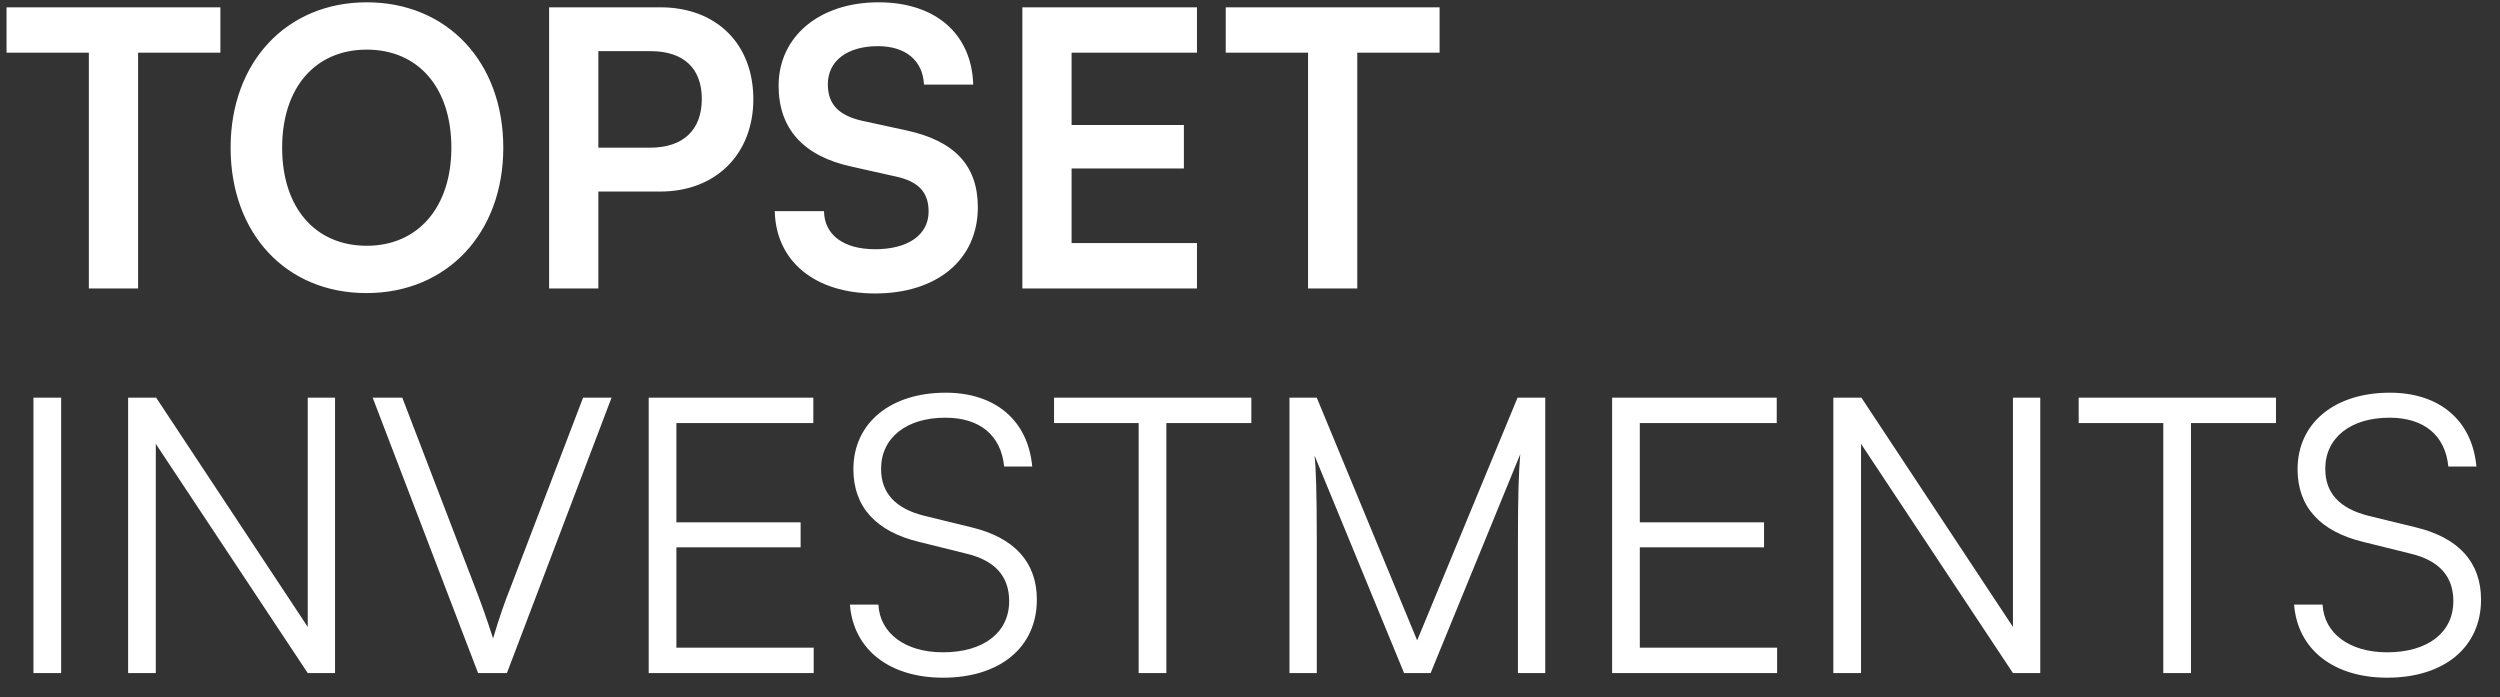
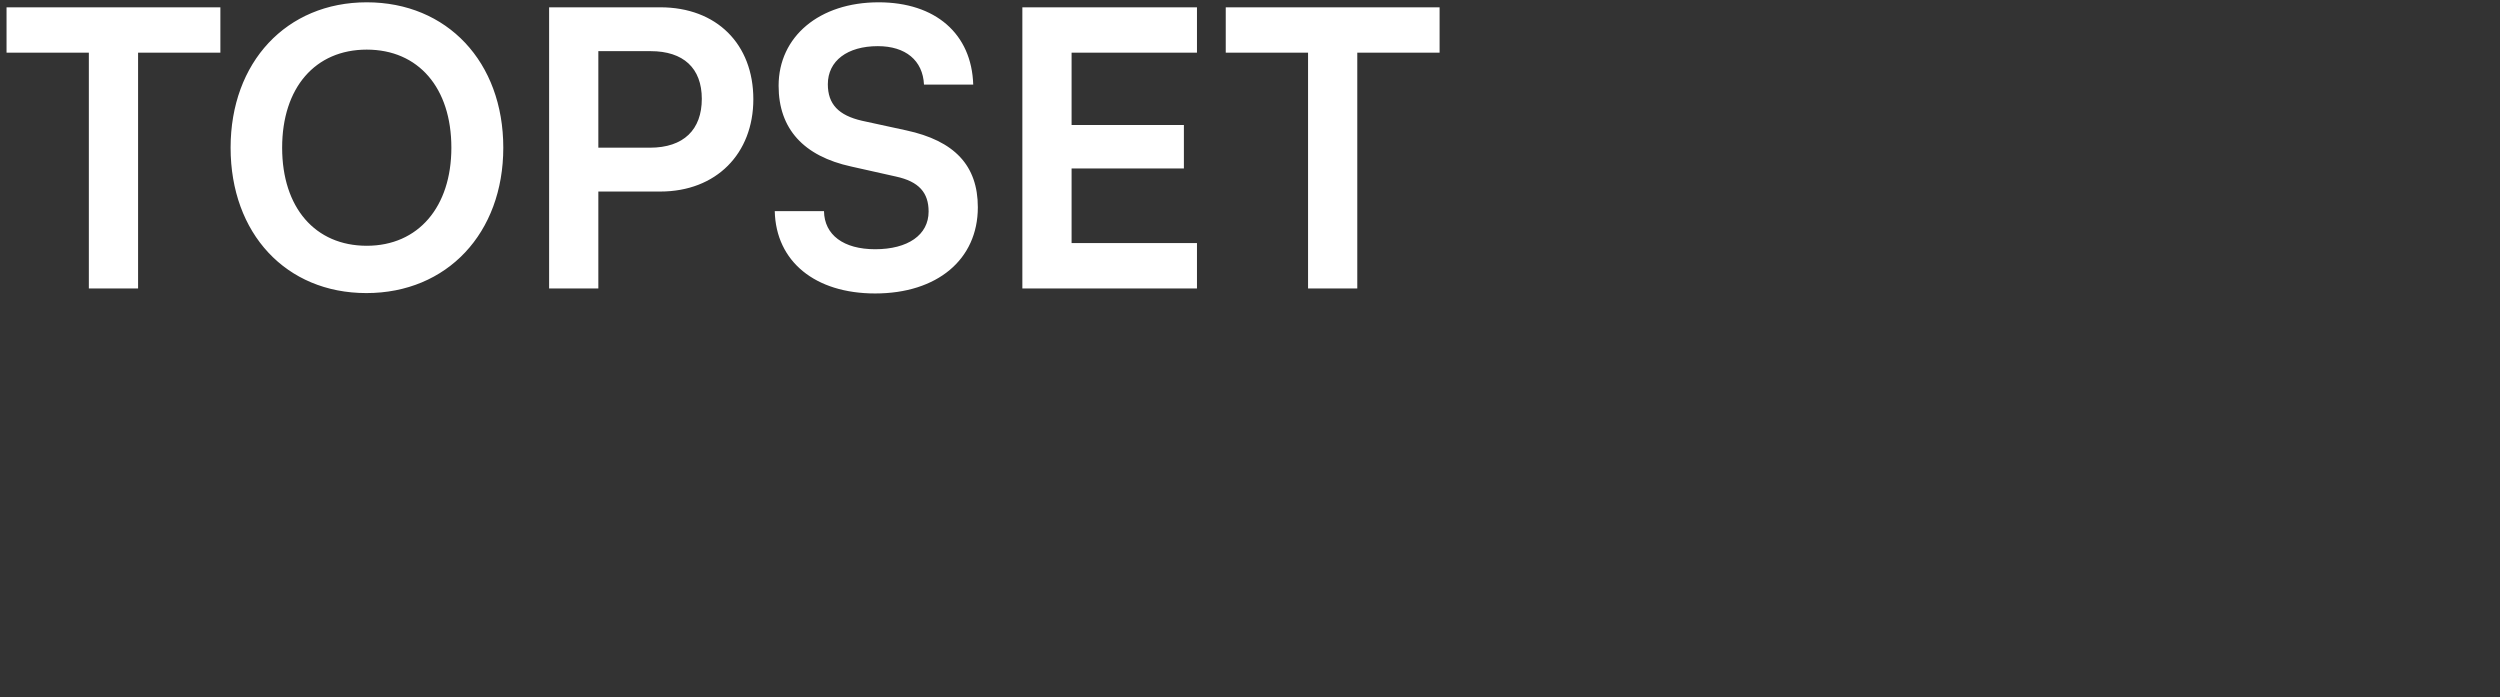
<svg xmlns="http://www.w3.org/2000/svg" width="104" height="29" viewBox="0 0 104 29" fill="none">
  <rect x="0" y="0" width="104" height="29" fill="#333333" stroke="none" />
-   <path d="M0.272 2.192V0.304H9.168V2.192H5.744V12H3.696V2.192H0.272ZM20.937 6.144C20.937 9.696 18.601 12.192 15.241 12.192C11.897 12.192 9.593 9.712 9.593 6.144C9.593 2.592 11.913 0.096 15.257 0.096C18.601 0.096 20.937 2.576 20.937 6.144ZM18.777 6.144C18.777 3.648 17.401 2.064 15.257 2.064C13.113 2.064 11.737 3.648 11.737 6.144C11.737 8.64 13.113 10.224 15.257 10.224C17.401 10.224 18.777 8.608 18.777 6.144ZM27.467 7.968H24.891V12H22.843V0.304H27.467C29.819 0.304 31.339 1.84 31.339 4.128C31.339 6.384 29.803 7.968 27.467 7.968ZM27.067 2.128H24.891V6.144H27.035C28.443 6.144 29.195 5.392 29.195 4.112C29.195 2.832 28.427 2.128 27.067 2.128ZM32.39 3.568C32.39 1.52 34.086 0.096 36.55 0.096C38.918 0.096 40.422 1.408 40.486 3.52H38.438C38.39 2.512 37.67 1.92 36.518 1.92C35.254 1.92 34.438 2.528 34.438 3.504C34.438 4.336 34.886 4.8 35.862 5.024L37.702 5.424C39.702 5.856 40.678 6.88 40.678 8.624C40.678 10.8 38.982 12.208 36.406 12.208C33.91 12.208 32.278 10.88 32.23 8.784H34.278C34.294 9.776 35.094 10.368 36.406 10.368C37.766 10.368 38.63 9.776 38.63 8.8C38.63 8.016 38.23 7.552 37.27 7.344L35.414 6.928C33.43 6.496 32.39 5.36 32.39 3.568ZM49.794 12H42.53V0.304H49.794V2.192H44.578V5.2H49.25V7.008H44.578V10.112H49.794V12ZM50.991 2.192V0.304H59.887V2.192H56.463V12H54.415V2.192H50.991Z" fill="white" />
-   <path d="M2.544 16.544V28H1.392V16.544H2.544ZM6.481 28H5.33V16.544H6.497L12.802 26.08V16.544H13.938V28H12.802L6.481 18.464V28ZM19.888 28L15.504 16.544H16.736L19.792 24.512C20.032 25.136 20.256 25.76 20.512 26.56C20.752 25.728 21.04 24.928 21.216 24.496L24.256 16.544H25.44L21.088 28H19.888ZM33.85 28H26.986V16.544H33.834V17.6H28.138V21.728H33.306V22.768H28.138V26.944H33.85V28ZM35.501 19.52C35.501 17.6 37.037 16.336 39.341 16.336C41.405 16.336 42.765 17.488 42.941 19.408H41.773C41.645 18.112 40.765 17.376 39.325 17.376C37.709 17.376 36.653 18.208 36.653 19.504C36.653 20.512 37.245 21.152 38.445 21.456L40.413 21.936C42.205 22.368 43.133 23.392 43.133 24.944C43.133 26.928 41.597 28.192 39.229 28.192C37.005 28.192 35.501 27.024 35.357 25.152H36.541C36.605 26.352 37.661 27.136 39.229 27.136C40.909 27.136 41.981 26.32 41.981 25.008C41.981 23.984 41.405 23.312 40.173 23.024L38.237 22.544C36.445 22.112 35.501 21.088 35.501 19.52ZM43.848 17.6V16.544H52.056V17.6H48.52V28H47.368V17.6H43.848ZM54.778 28H53.642V16.544H54.778L58.954 26.64L63.13 16.544H64.282V28H63.146V22.56C63.146 20.56 63.178 19.68 63.242 18.896L59.514 28H58.41L54.682 18.944C54.746 19.376 54.778 20.64 54.778 22.384V28ZM73.928 28H67.064V16.544H73.912V17.6H68.216V21.728H73.384V22.768H68.216V26.944H73.928V28ZM77.419 28H76.267V16.544H77.435L83.739 26.08V16.544H84.875V28H83.739L77.419 18.464V28ZM86.473 17.6V16.544H94.681V17.6H91.145V28H89.993V17.6H86.473ZM95.579 19.52C95.579 17.6 97.115 16.336 99.419 16.336C101.483 16.336 102.843 17.488 103.019 19.408H101.851C101.723 18.112 100.843 17.376 99.403 17.376C97.787 17.376 96.731 18.208 96.731 19.504C96.731 20.512 97.323 21.152 98.523 21.456L100.491 21.936C102.283 22.368 103.211 23.392 103.211 24.944C103.211 26.928 101.675 28.192 99.307 28.192C97.083 28.192 95.579 27.024 95.435 25.152H96.619C96.683 26.352 97.739 27.136 99.307 27.136C100.987 27.136 102.059 26.32 102.059 25.008C102.059 23.984 101.483 23.312 100.251 23.024L98.315 22.544C96.523 22.112 95.579 21.088 95.579 19.52Z" fill="white" />
+   <path d="M0.272 2.192V0.304H9.168V2.192H5.744V12H3.696V2.192H0.272M20.937 6.144C20.937 9.696 18.601 12.192 15.241 12.192C11.897 12.192 9.593 9.712 9.593 6.144C9.593 2.592 11.913 0.096 15.257 0.096C18.601 0.096 20.937 2.576 20.937 6.144ZM18.777 6.144C18.777 3.648 17.401 2.064 15.257 2.064C13.113 2.064 11.737 3.648 11.737 6.144C11.737 8.64 13.113 10.224 15.257 10.224C17.401 10.224 18.777 8.608 18.777 6.144ZM27.467 7.968H24.891V12H22.843V0.304H27.467C29.819 0.304 31.339 1.84 31.339 4.128C31.339 6.384 29.803 7.968 27.467 7.968ZM27.067 2.128H24.891V6.144H27.035C28.443 6.144 29.195 5.392 29.195 4.112C29.195 2.832 28.427 2.128 27.067 2.128ZM32.39 3.568C32.39 1.52 34.086 0.096 36.55 0.096C38.918 0.096 40.422 1.408 40.486 3.52H38.438C38.39 2.512 37.67 1.92 36.518 1.92C35.254 1.92 34.438 2.528 34.438 3.504C34.438 4.336 34.886 4.8 35.862 5.024L37.702 5.424C39.702 5.856 40.678 6.88 40.678 8.624C40.678 10.8 38.982 12.208 36.406 12.208C33.91 12.208 32.278 10.88 32.23 8.784H34.278C34.294 9.776 35.094 10.368 36.406 10.368C37.766 10.368 38.63 9.776 38.63 8.8C38.63 8.016 38.23 7.552 37.27 7.344L35.414 6.928C33.43 6.496 32.39 5.36 32.39 3.568ZM49.794 12H42.53V0.304H49.794V2.192H44.578V5.2H49.25V7.008H44.578V10.112H49.794V12ZM50.991 2.192V0.304H59.887V2.192H56.463V12H54.415V2.192H50.991Z" fill="white" />
</svg>